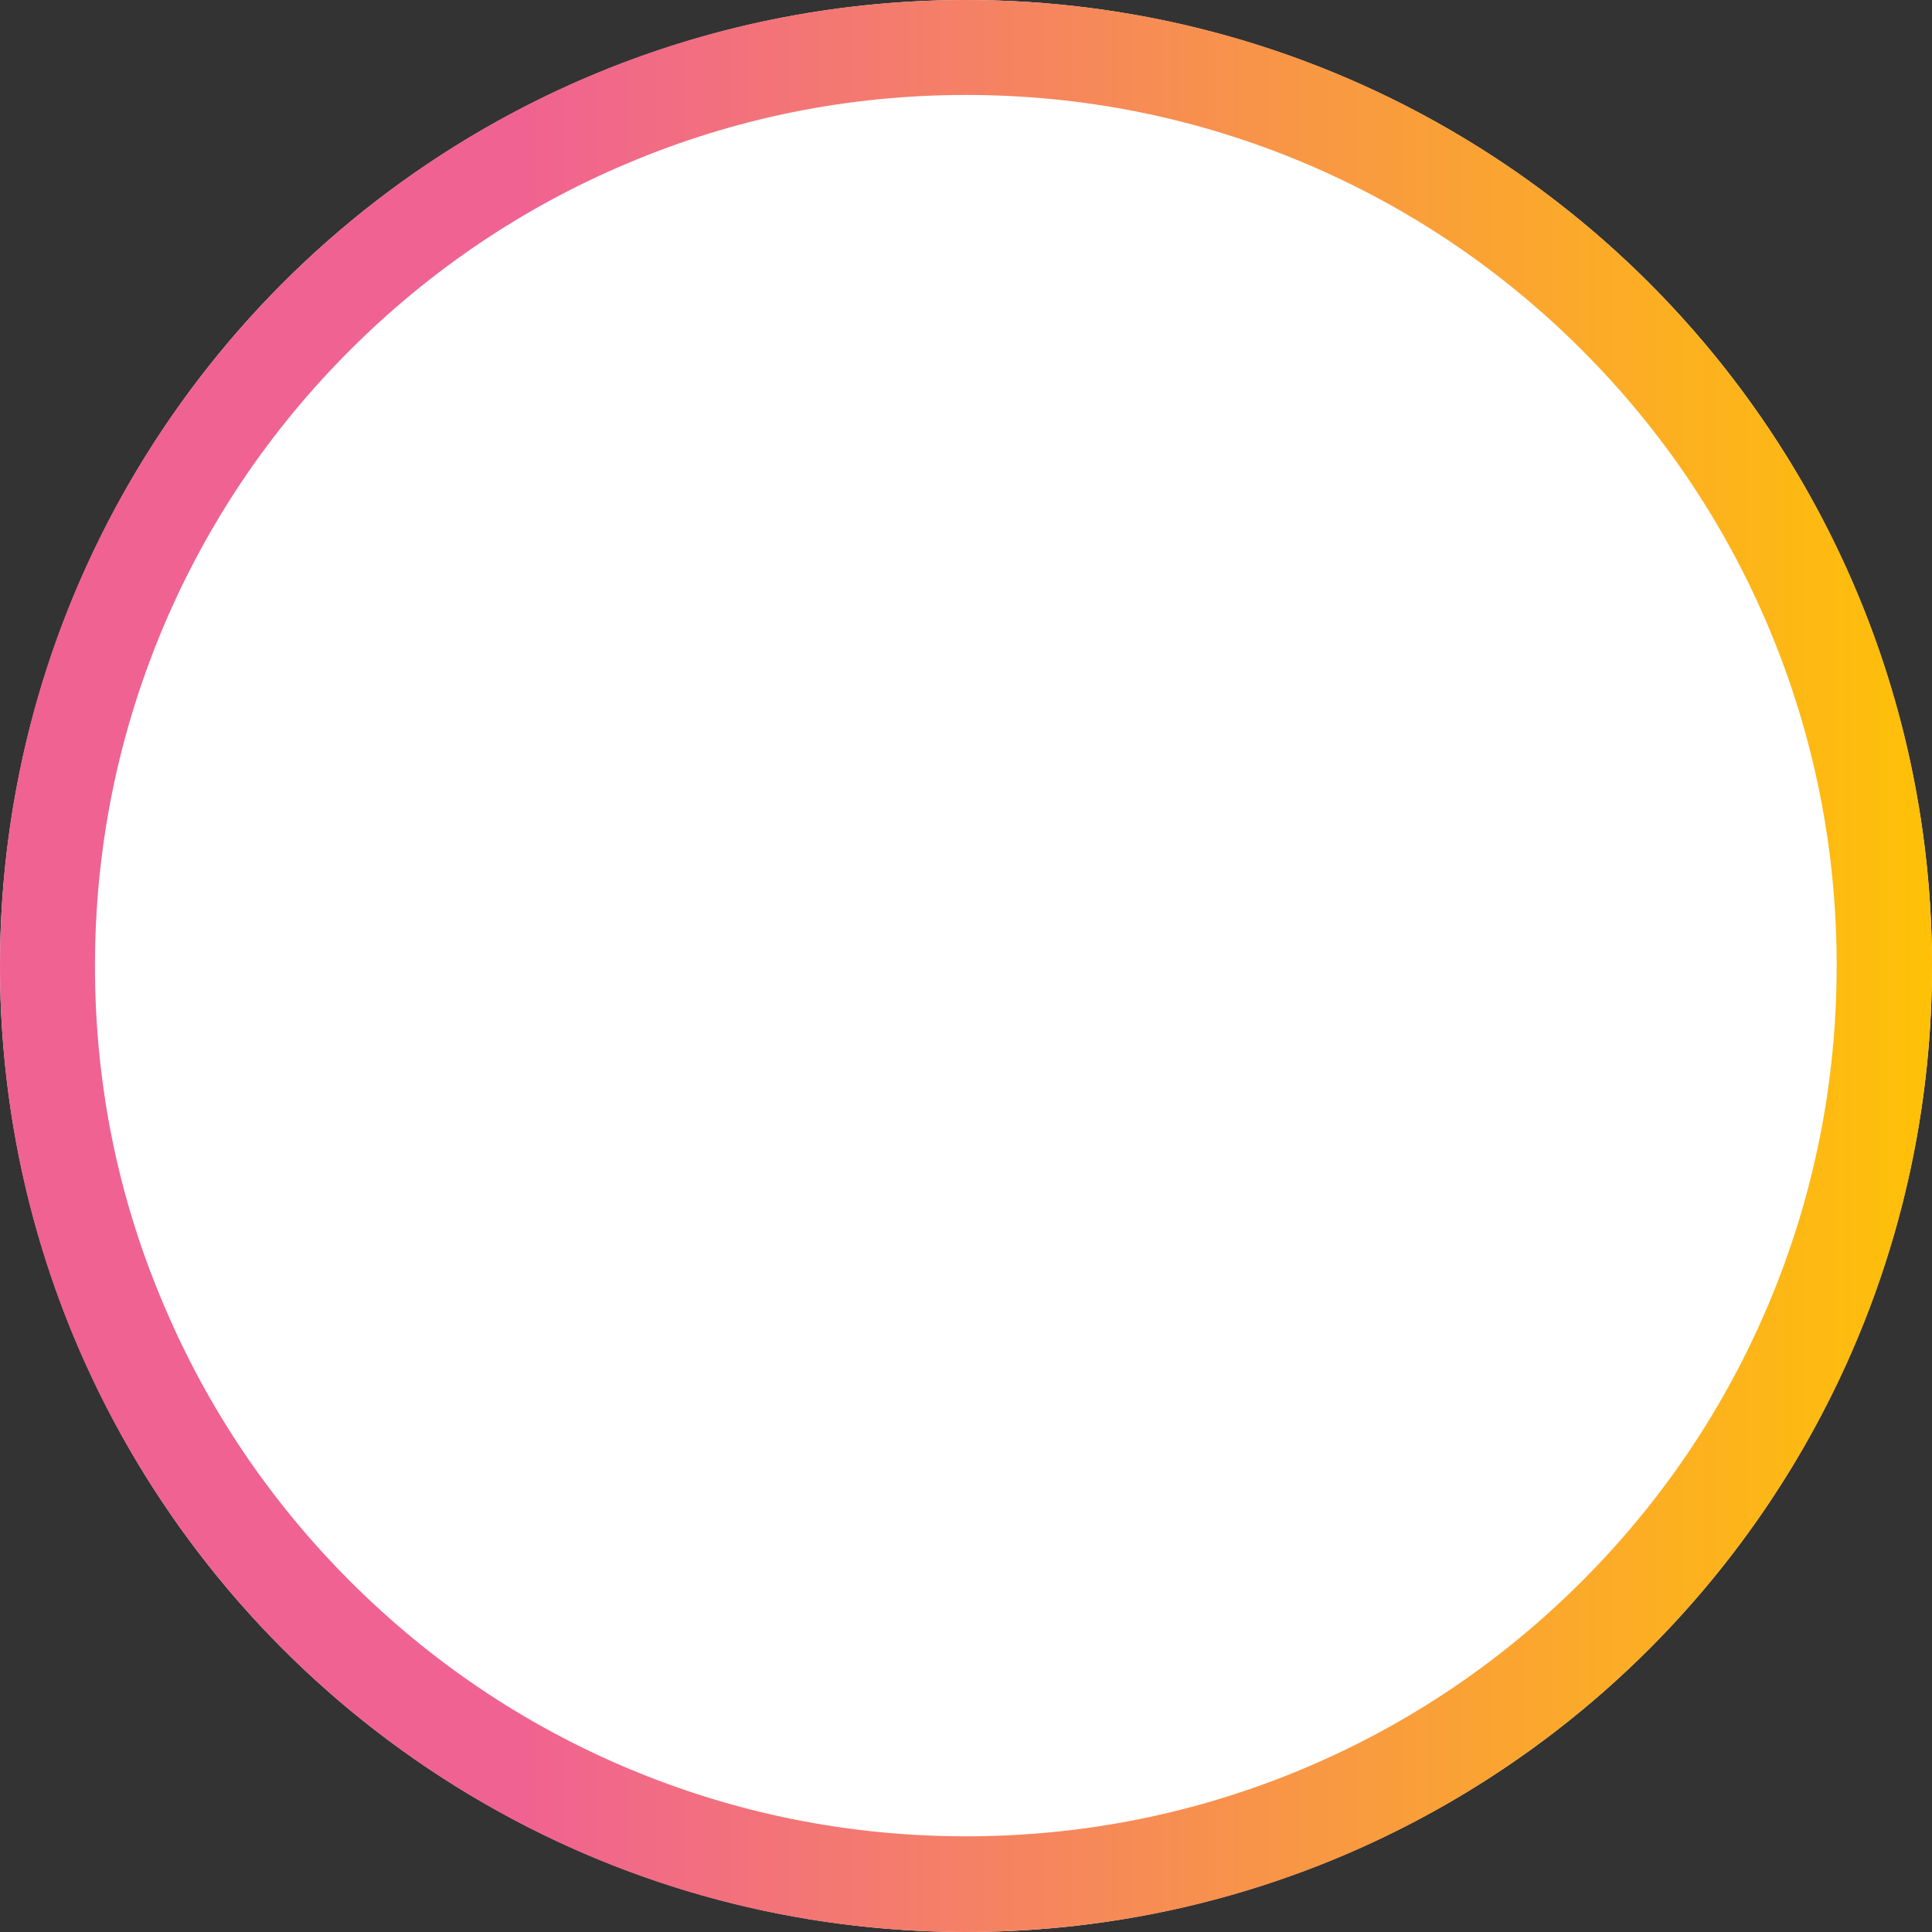
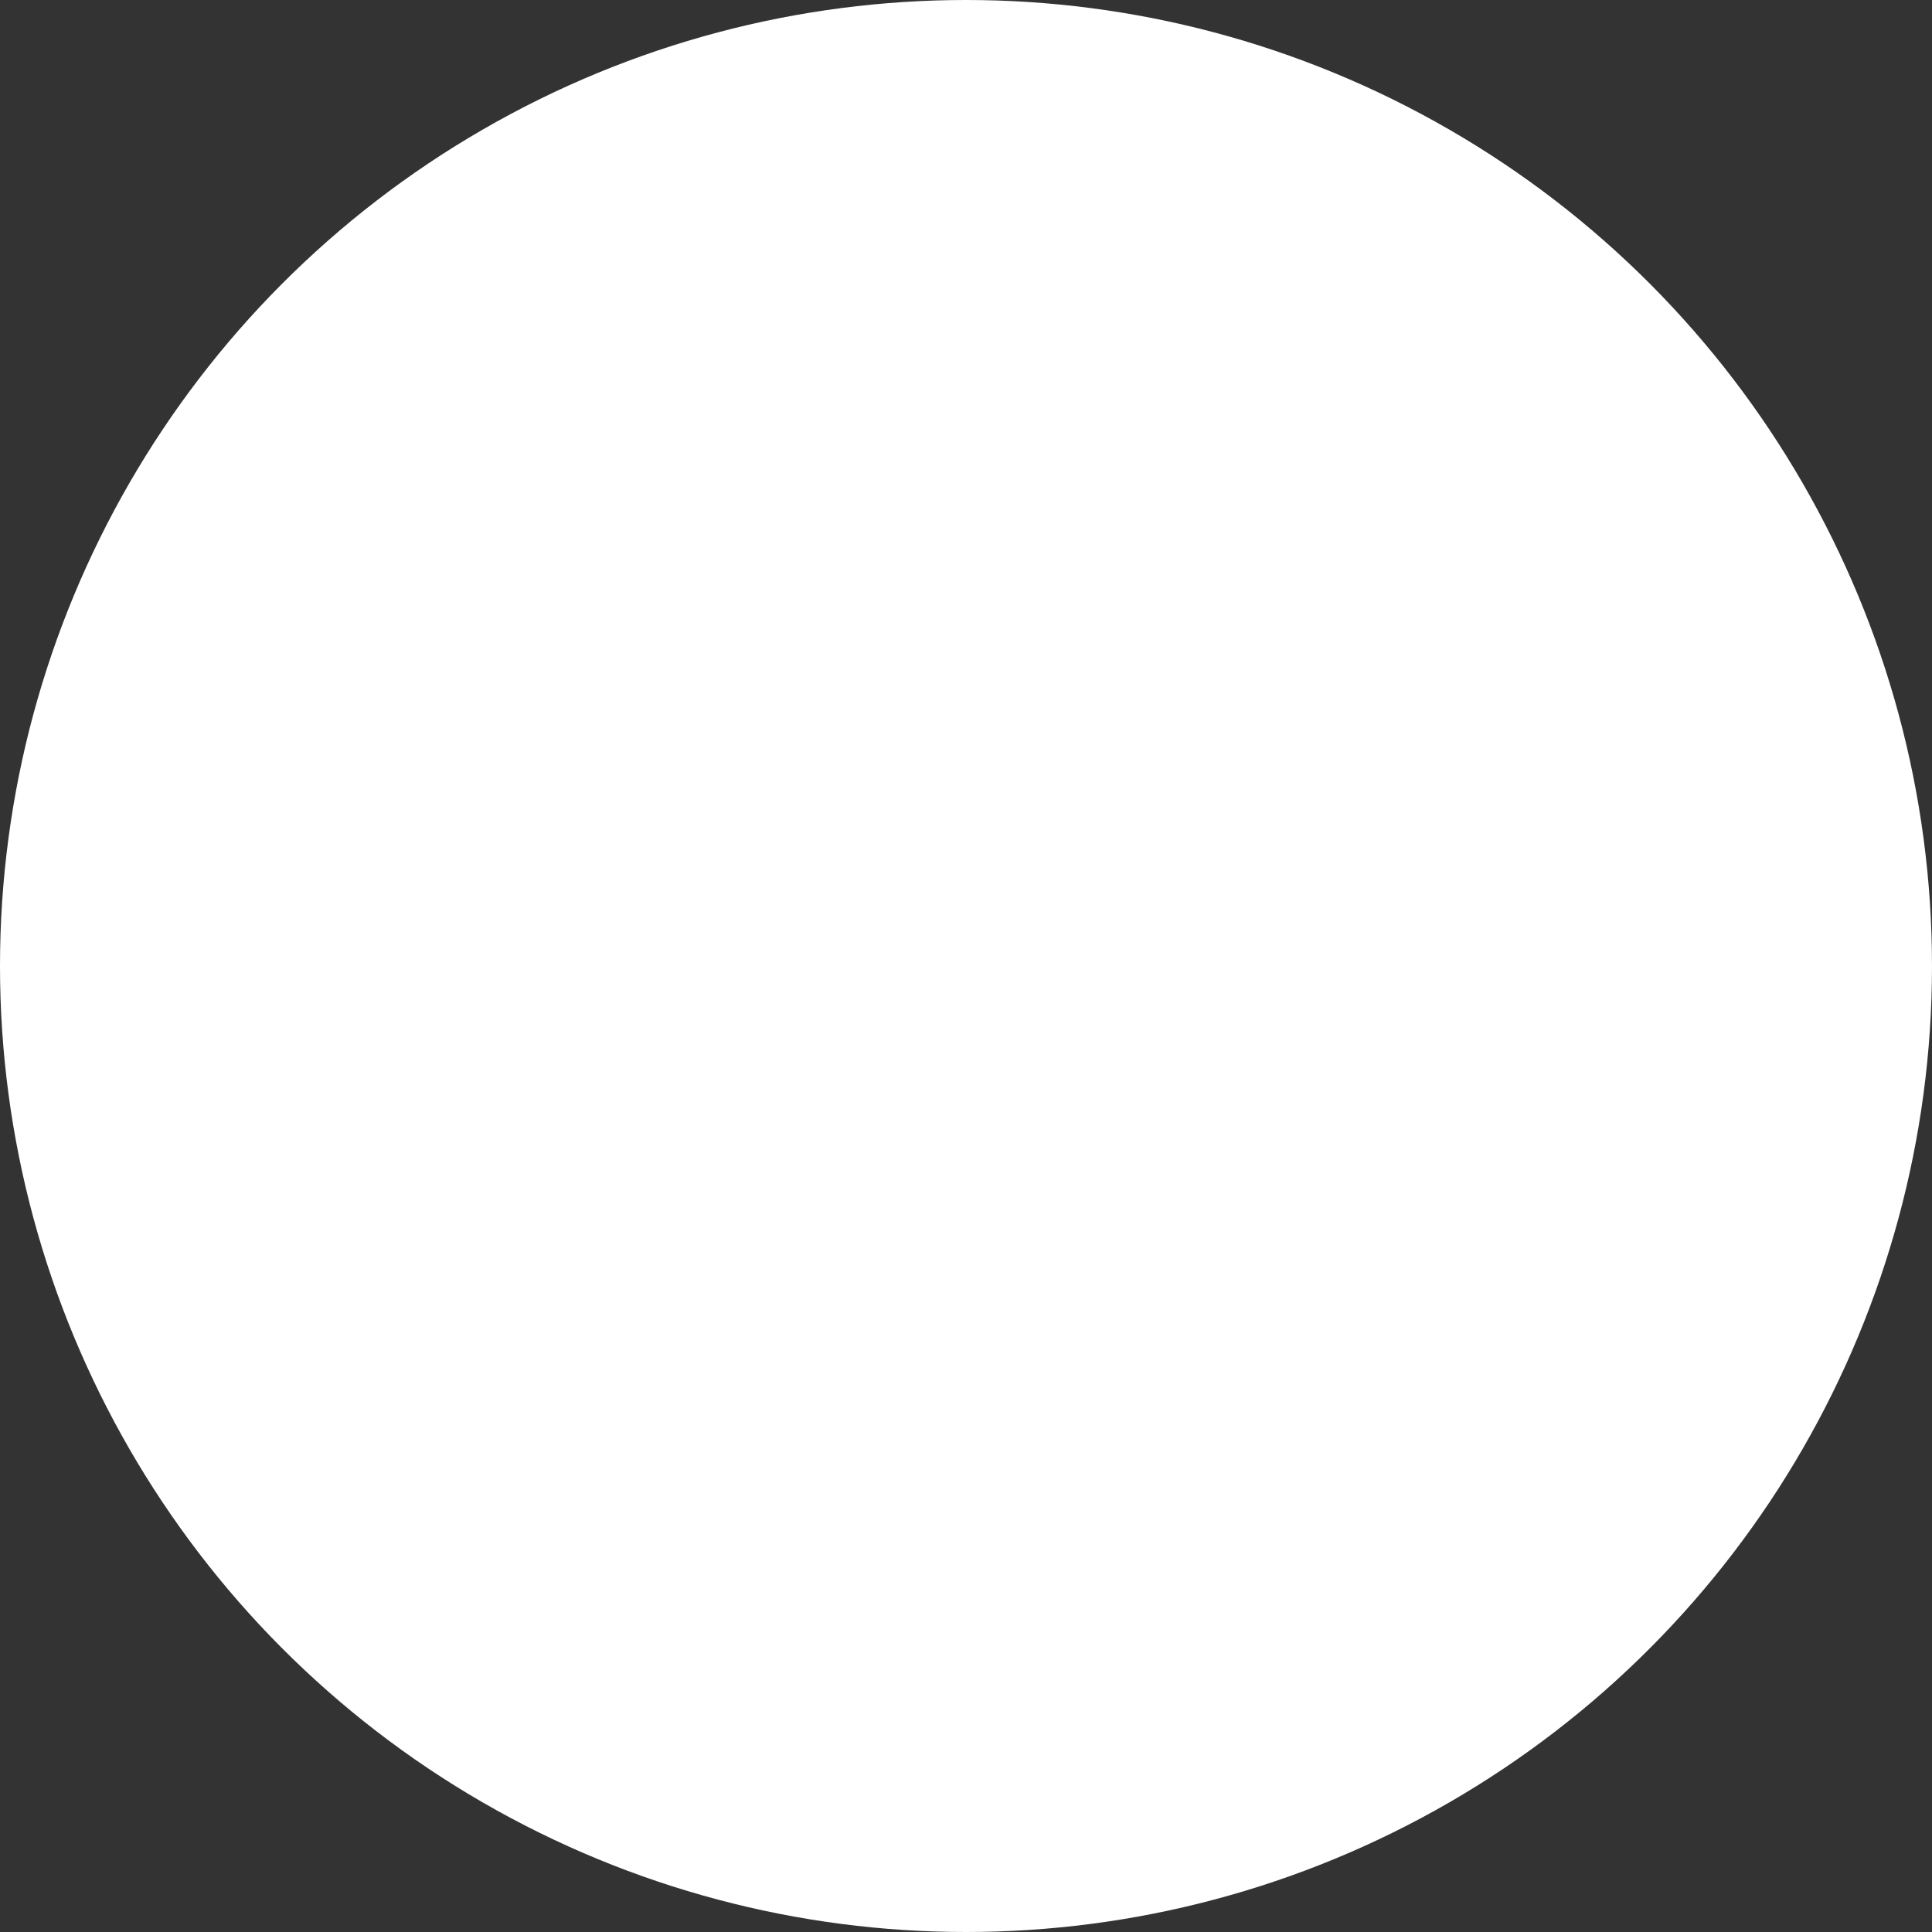
<svg xmlns="http://www.w3.org/2000/svg" version="1.1" id="Layer_1" x="0px" y="0px" viewBox="0 0 529 529" style="enable-background:new 0 0 529 529;" xml:space="preserve">
  <rect x="0" y="0" width="529" height="529" fill="#333333" stroke="none" />
  <style type="text/css">
	.st0{fill:#FFFFFF;}
	.st1{fill:url(#SVGID_1_);}
</style>
  <g>
    <circle class="st0" cx="264.5" cy="264.5" r="264.5" />
    <linearGradient id="SVGID_1_" gradientUnits="userSpaceOnUse" x1="0" y1="264.5" x2="529" y2="264.5">
      <stop offset="0.266" style="stop-color:#F06292" />
      <stop offset="1" style="stop-color:#FFC107" />
    </linearGradient>
-     <path class="st1" d="M264.5,26c32.2,0,63.4,6.3,92.8,18.7c28.4,12,53.9,29.2,75.8,51.1c21.9,21.9,39.1,47.4,51.1,75.8   c12.4,29.4,18.7,60.6,18.7,92.8s-6.3,63.4-18.7,92.8c-12,28.4-29.2,53.9-51.1,75.8c-21.9,21.9-47.4,39.1-75.8,51.1   c-29.4,12.4-60.6,18.7-92.8,18.7s-63.4-6.3-92.8-18.7c-28.4-12-53.9-29.2-75.8-51.1c-21.9-21.9-39.1-47.4-51.1-75.8   C32.3,327.9,26,296.7,26,264.5s6.3-63.4,18.7-92.8c12-28.4,29.2-53.9,51.1-75.8c21.9-21.9,47.4-39.1,75.8-51.1   C201.1,32.3,232.3,26,264.5,26 M264.5,0C118.4,0,0,118.4,0,264.5S118.4,529,264.5,529S529,410.6,529,264.5S410.6,0,264.5,0L264.5,0   z" />
  </g>
</svg>